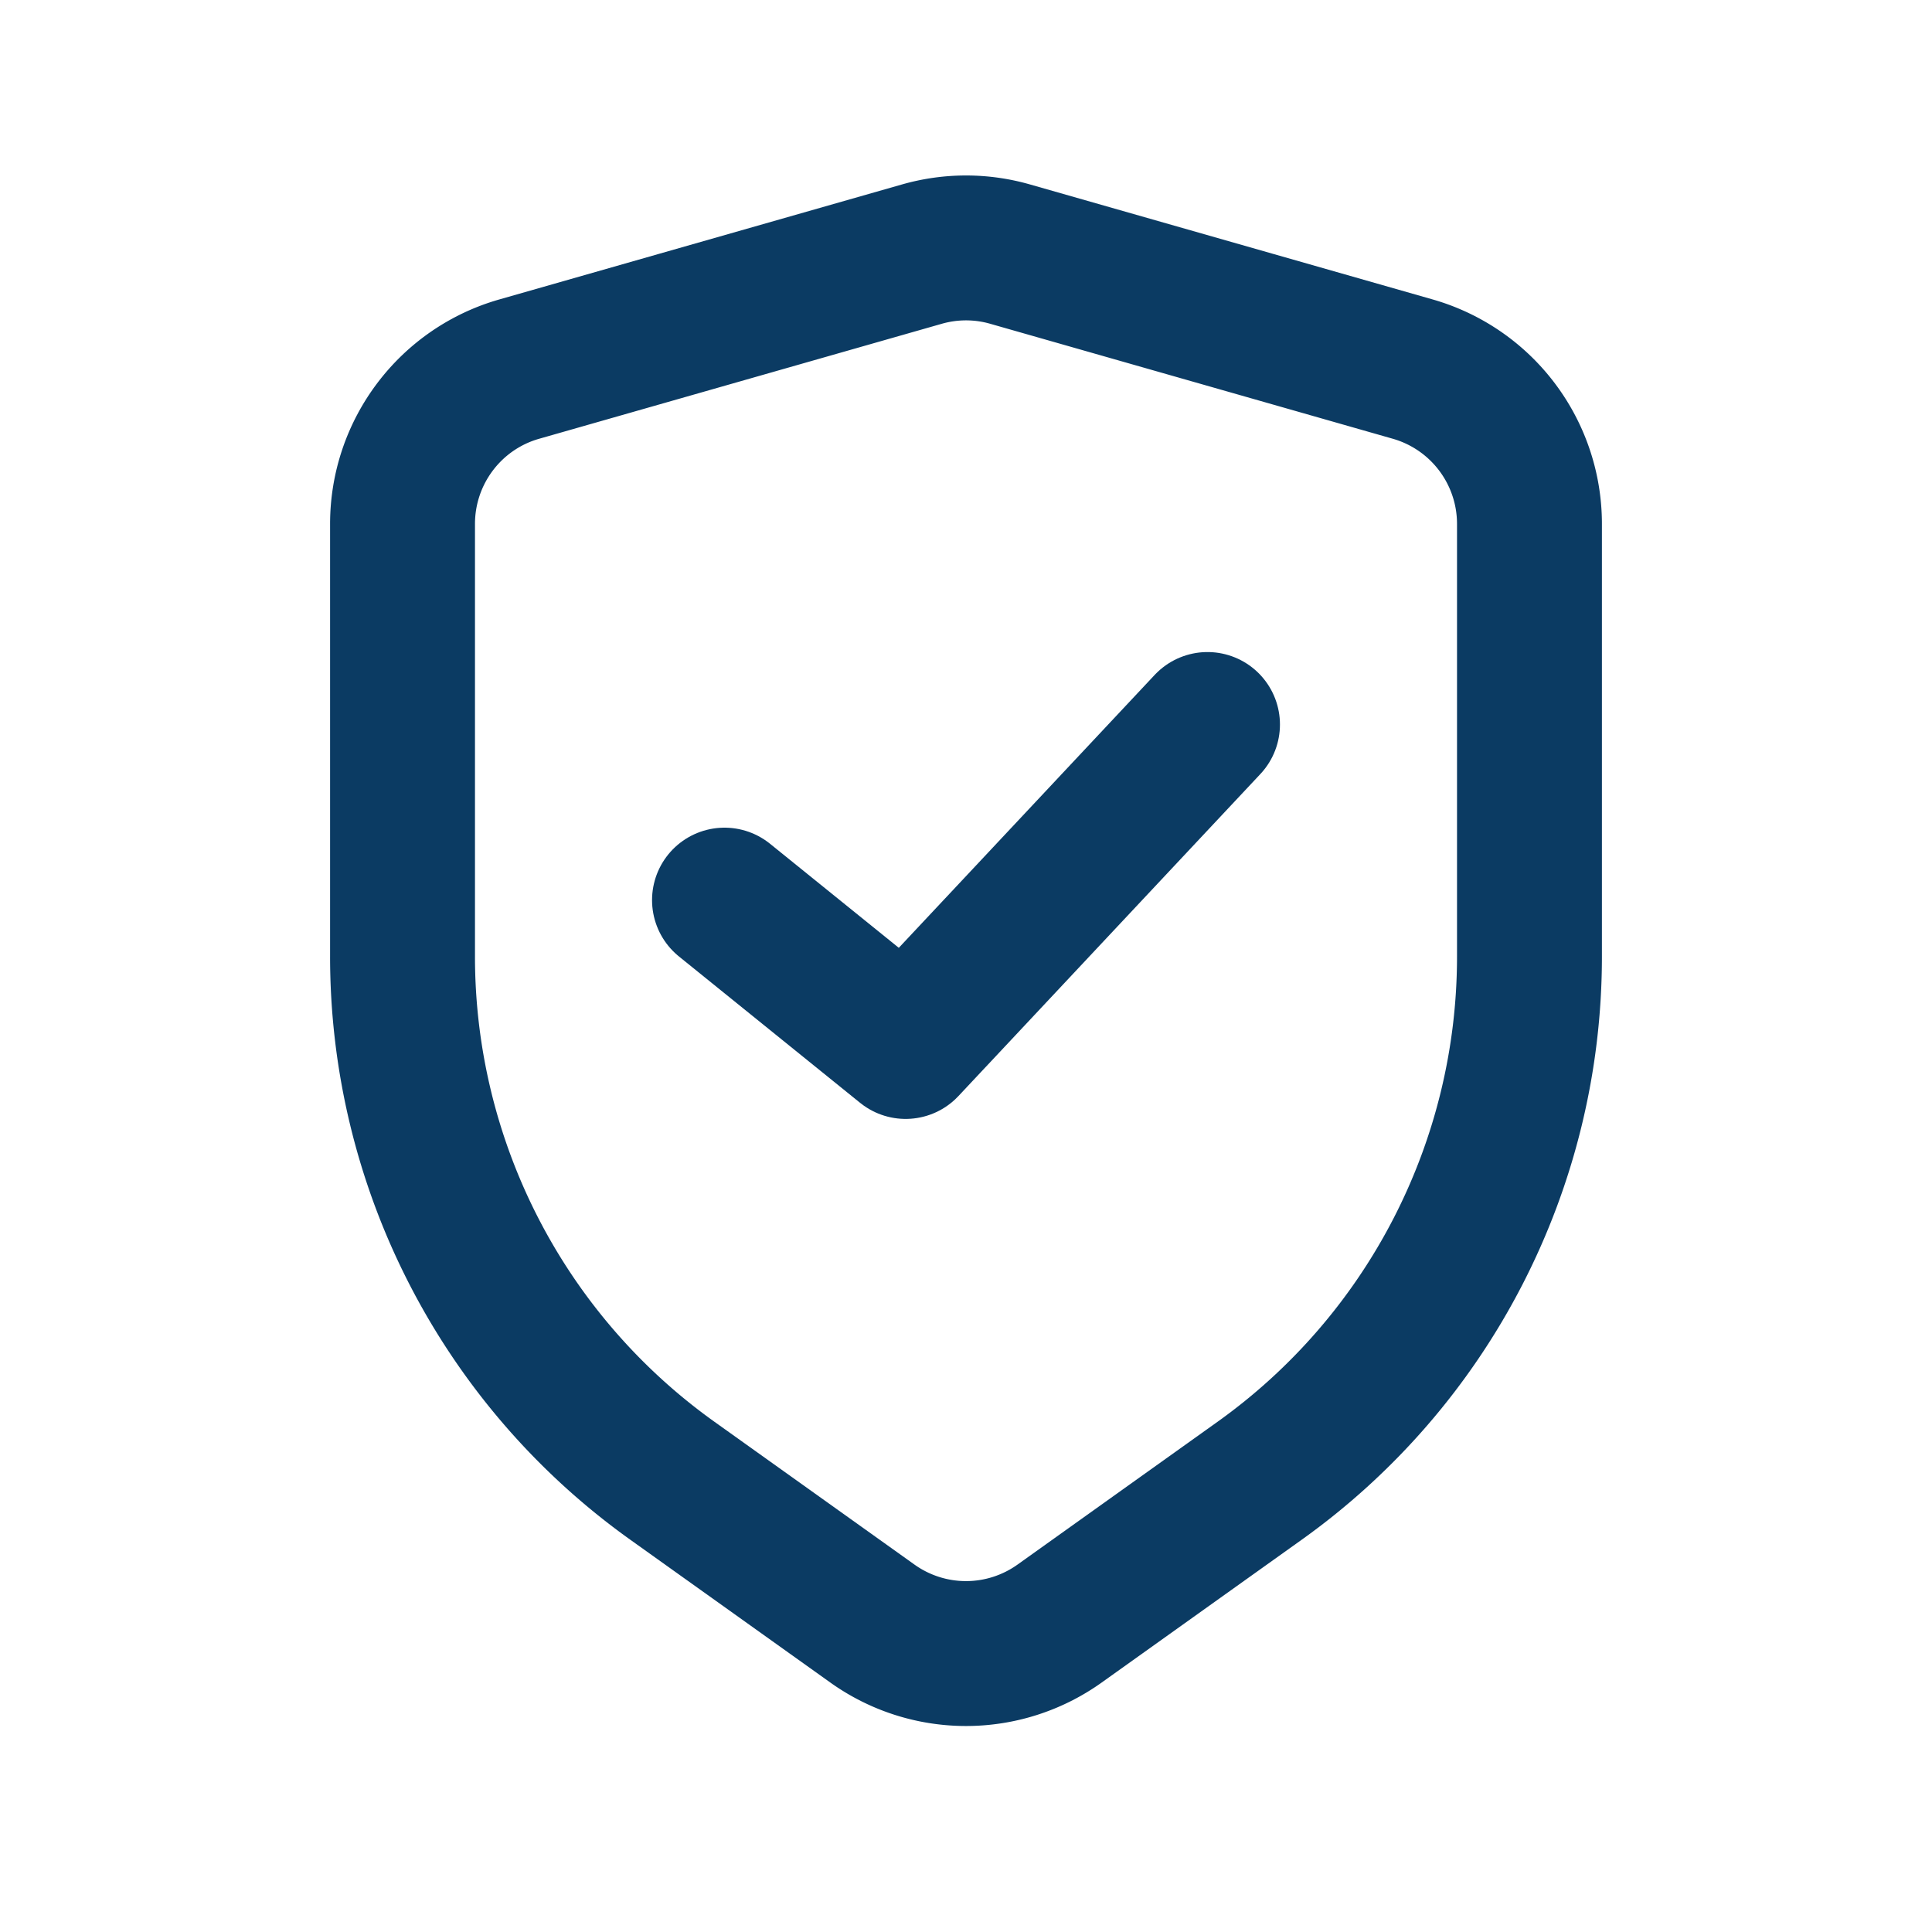
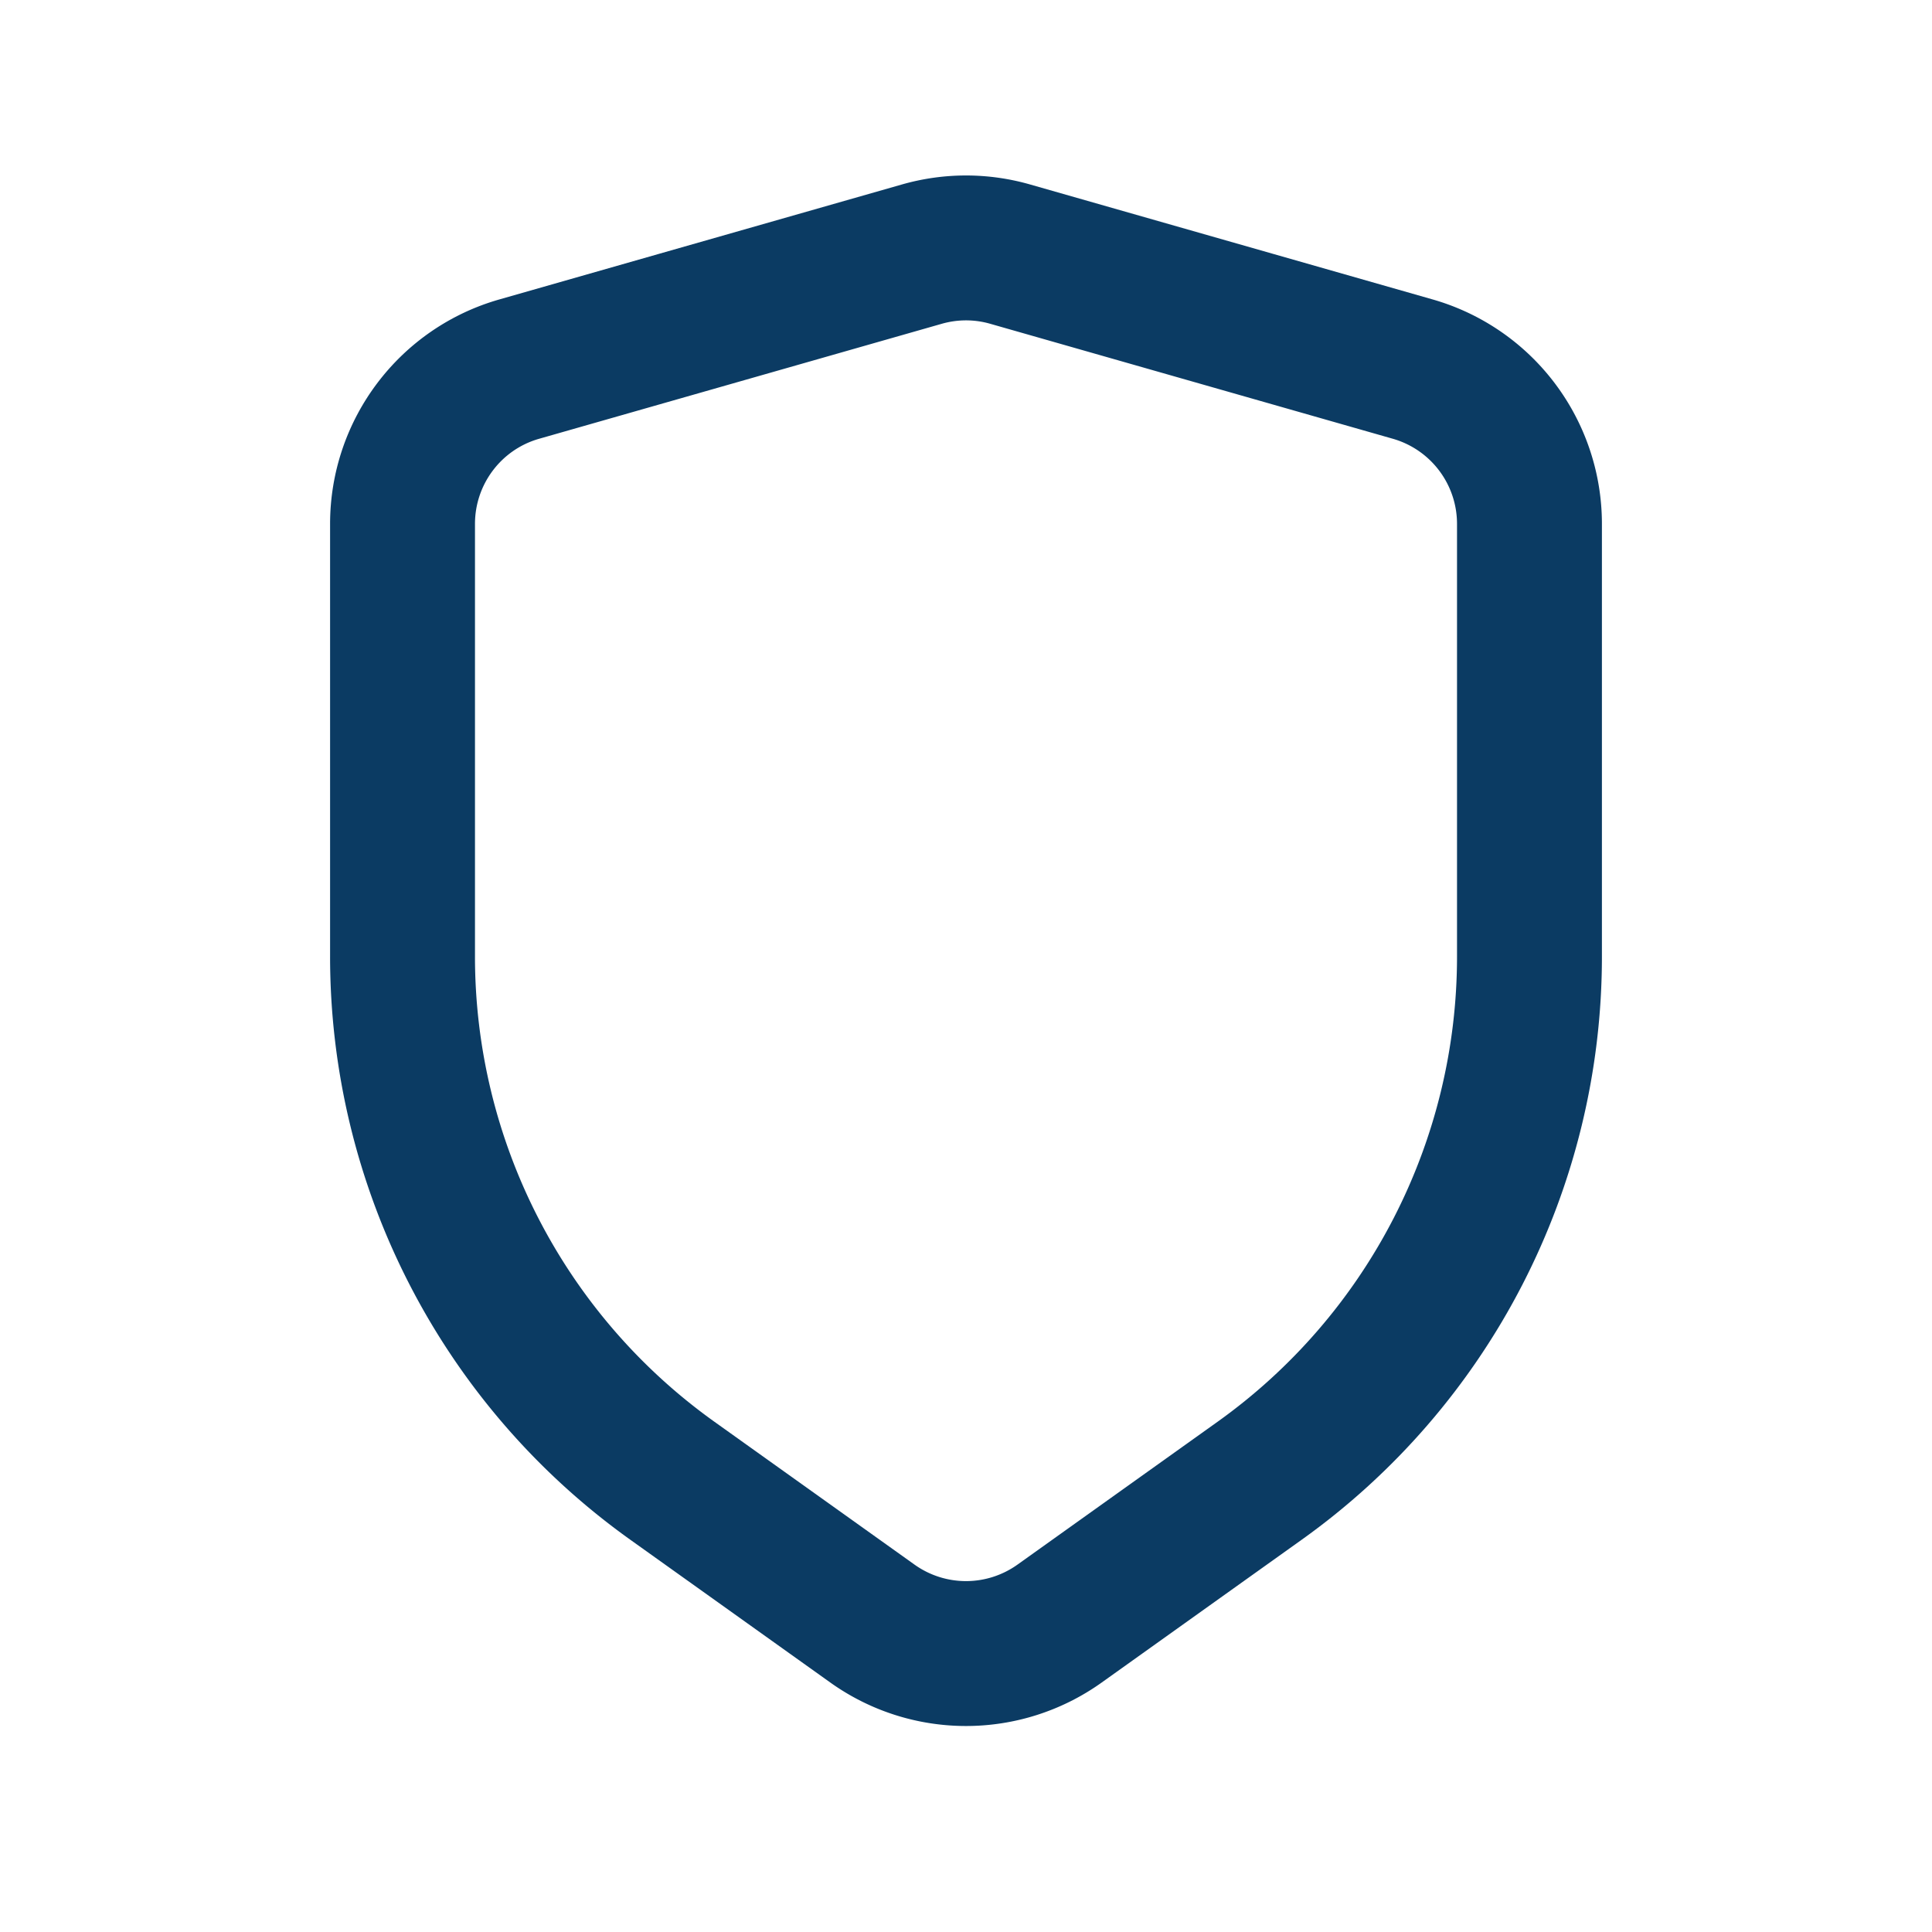
<svg xmlns="http://www.w3.org/2000/svg" fill="none" viewBox="0 0 20 20">
  <path stroke="#0B3B63" stroke-width="1.5" d="M4.167 5.424c0-.745.493-1.399 1.208-1.603l4.167-1.19c.3-.086.617-.086.916 0l4.167 1.19a1.667 1.667 0 0 1 1.208 1.603v4.478a6.667 6.667 0 0 1-2.791 5.425l-2.073 1.48a1.667 1.667 0 0 1-1.938 0l-2.073-1.48a6.667 6.667 0 0 1-2.791-5.425V5.424Z" />
-   <path stroke="#0B3B63" stroke-linecap="round" stroke-linejoin="round" stroke-width="1.5" d="m12.5 7.5-3.125 3.333L7.5 9.318" />
</svg>